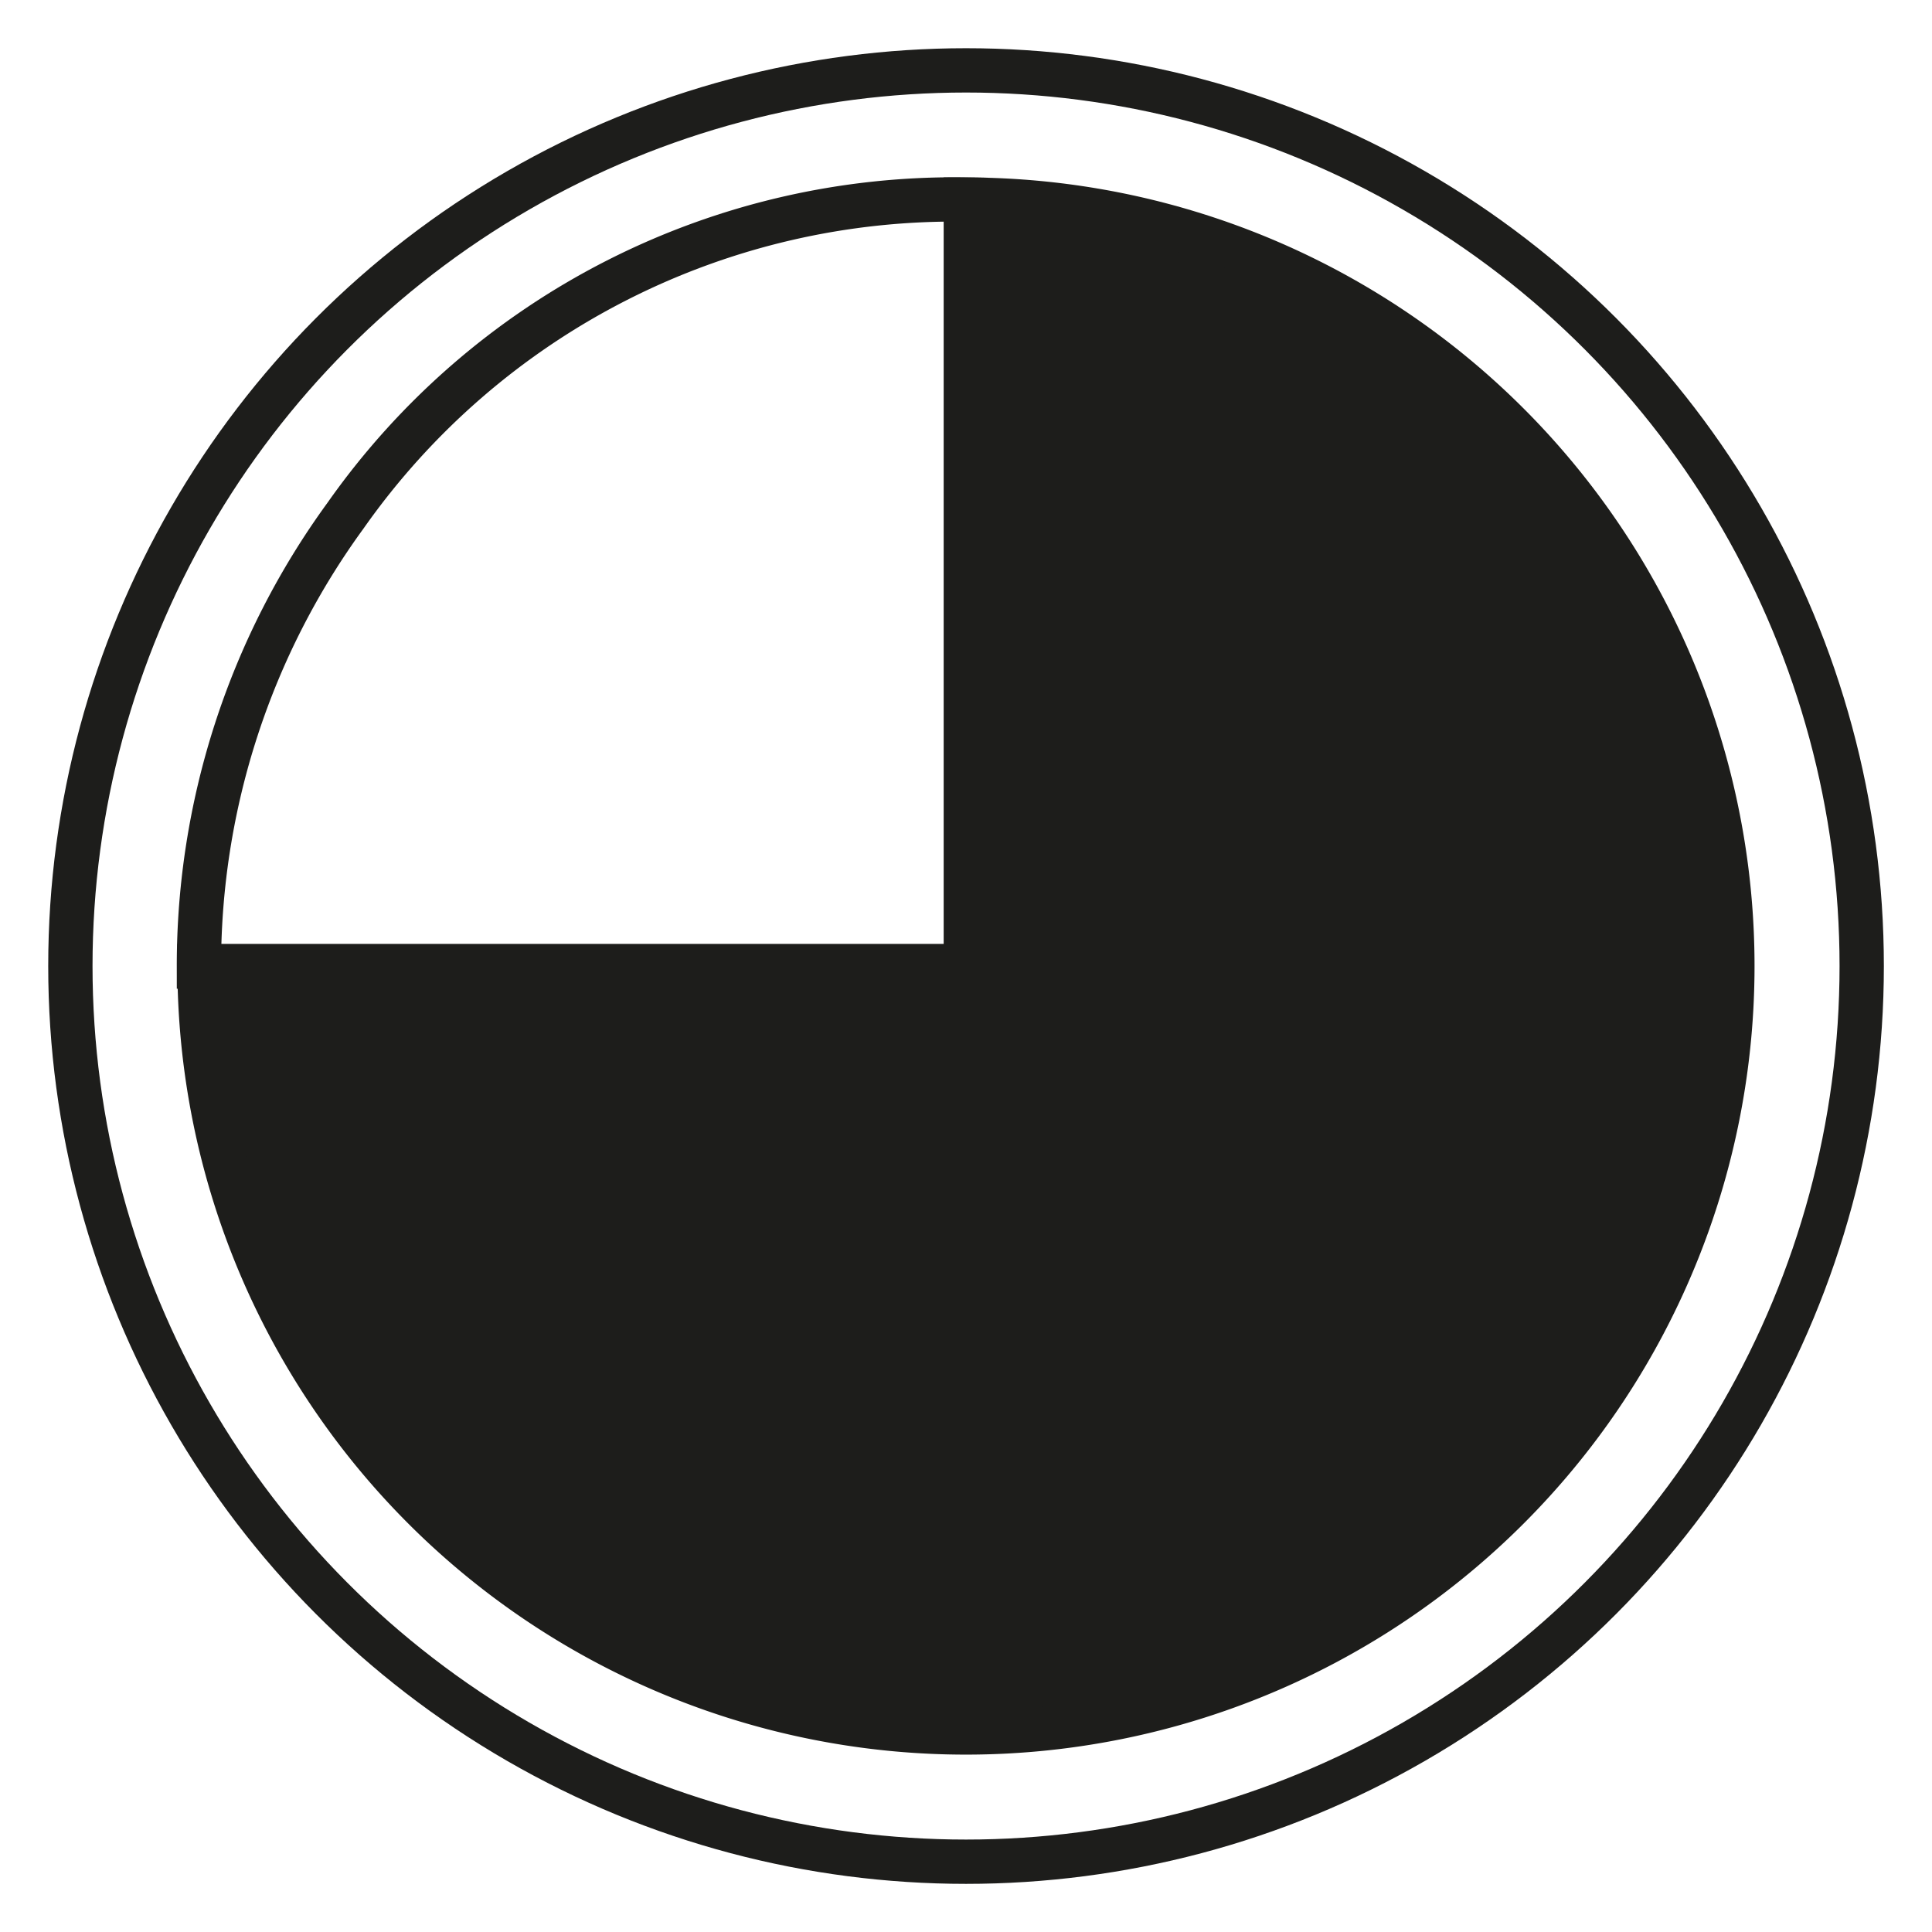
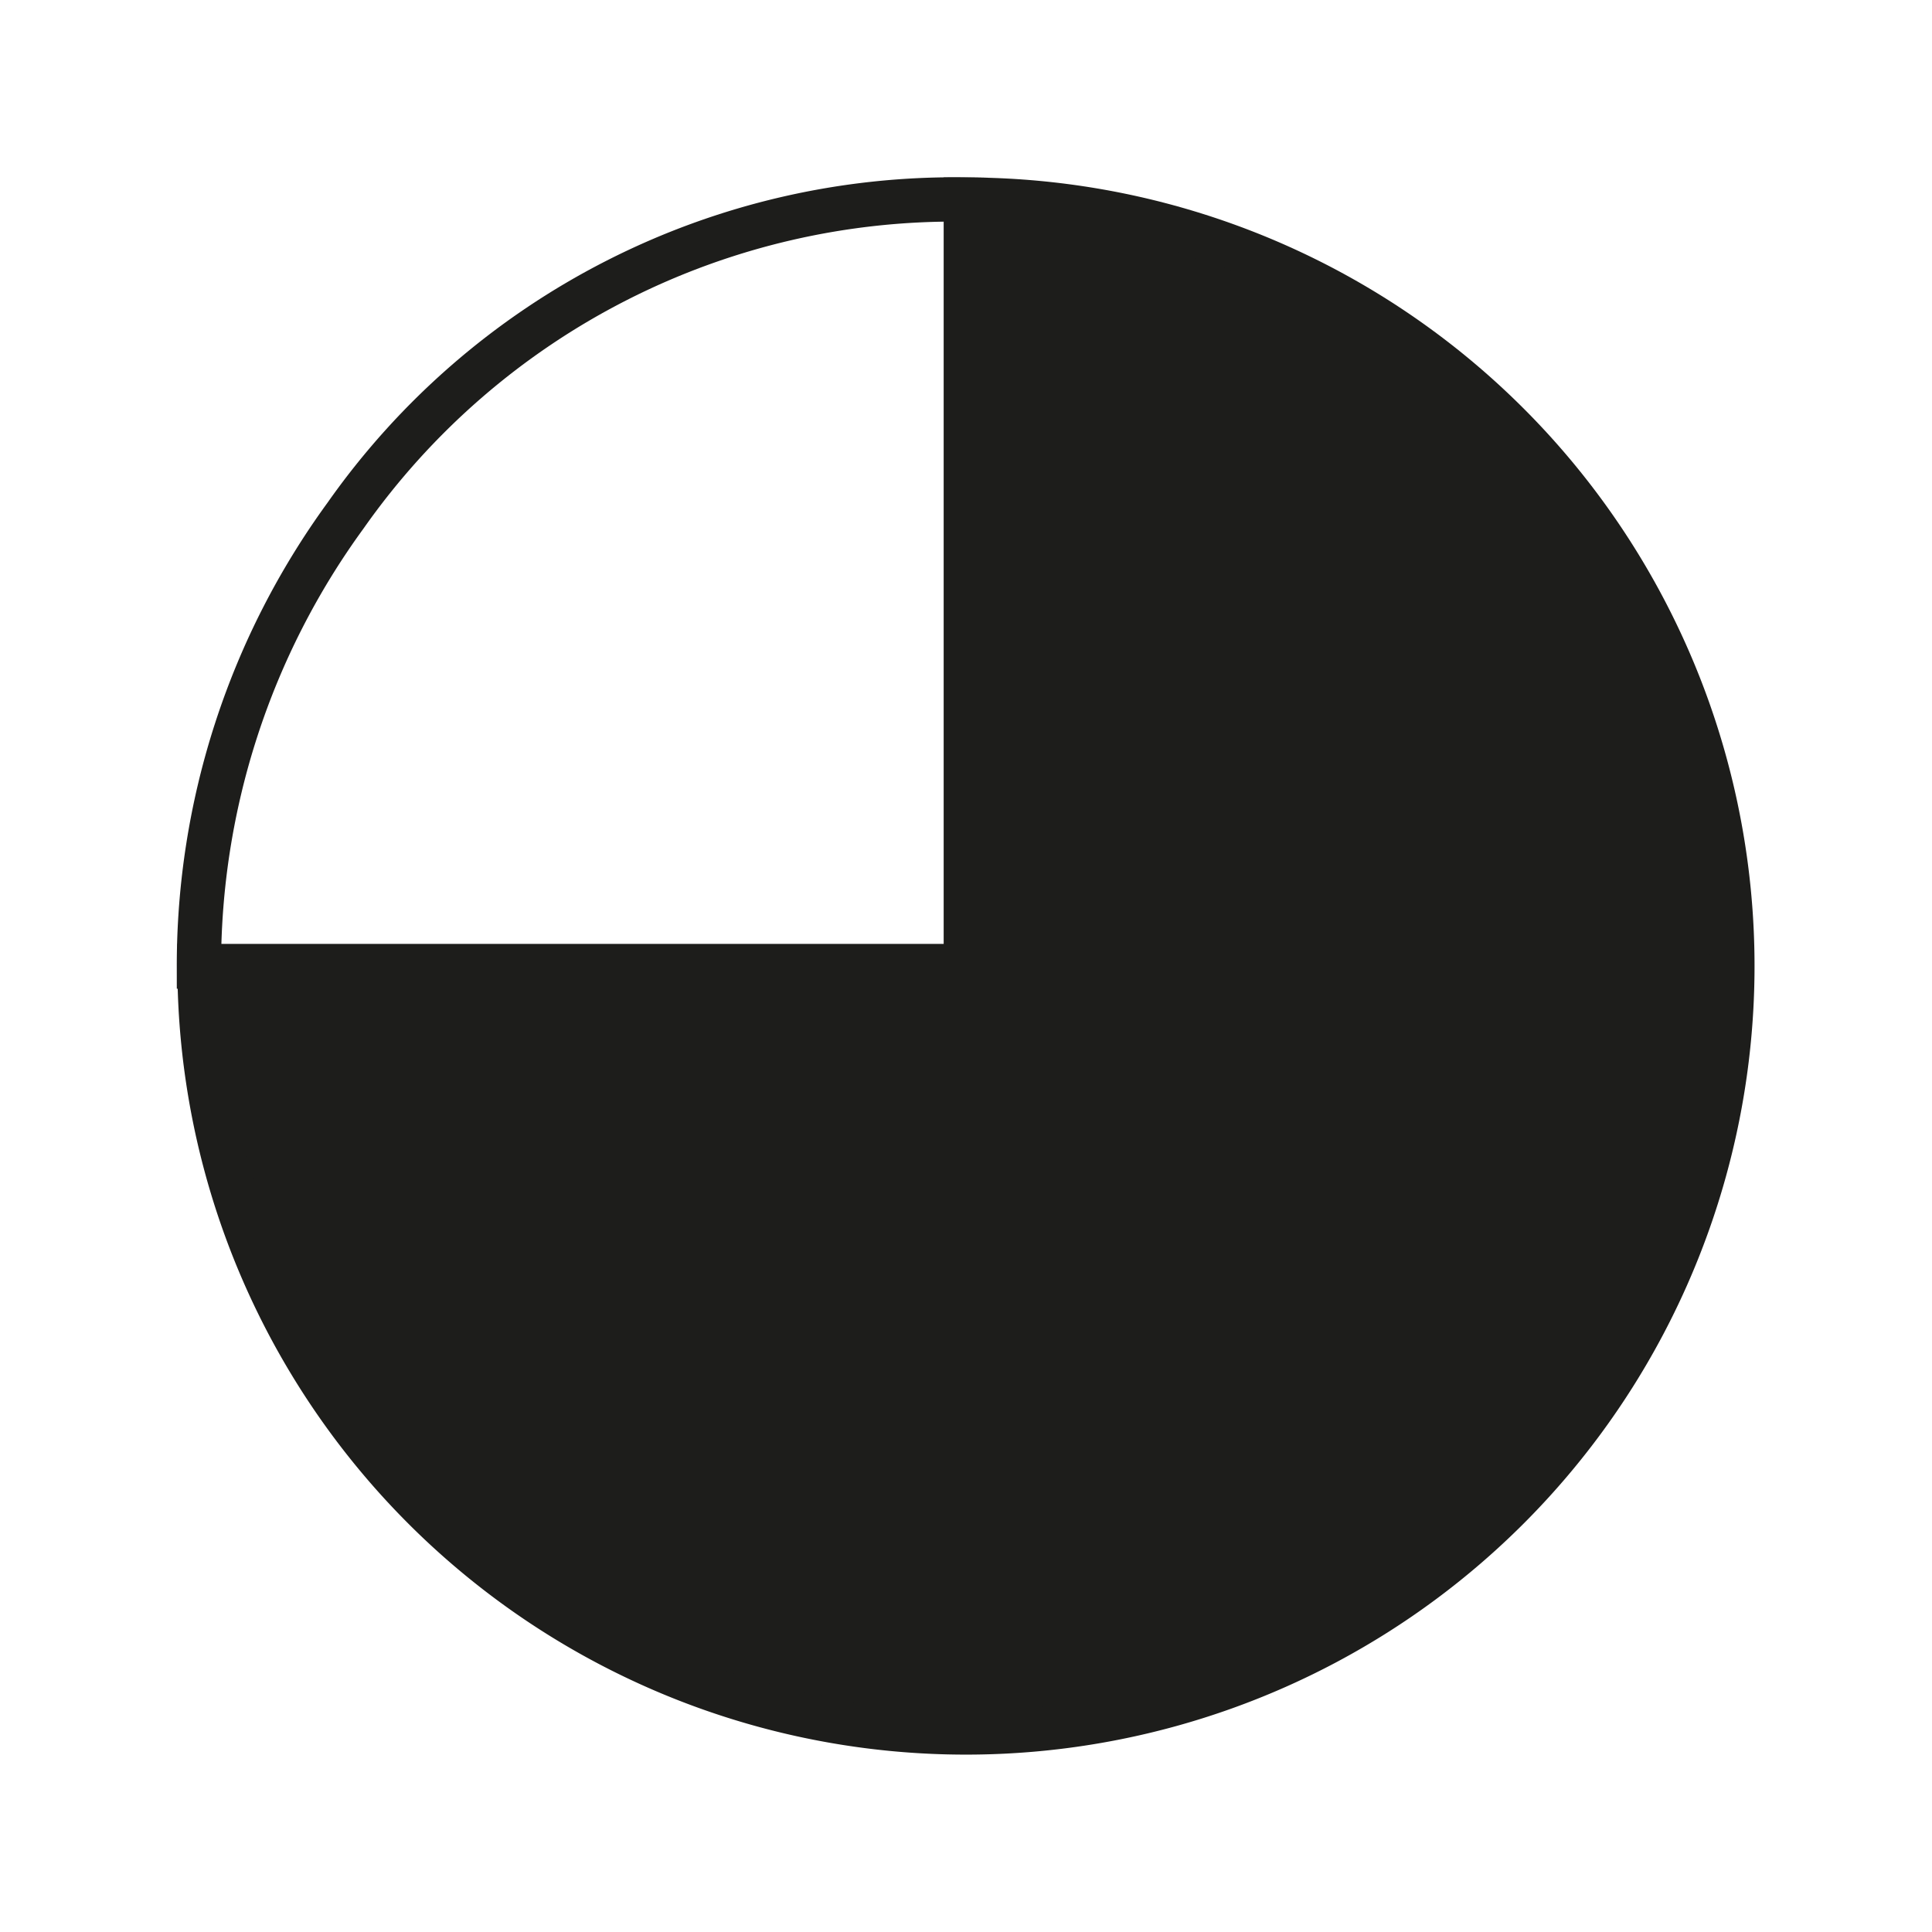
<svg xmlns="http://www.w3.org/2000/svg" id="Слой_1" data-name="Слой 1" viewBox="0 0 22.677 22.677">
  <defs>
    <style>.cls-1{fill:none;}.cls-1,.cls-2{stroke:#1d1d1b;stroke-miterlimit:10;stroke-width:0.52px;}.cls-2{fill:#1d1d1b;}</style>
  </defs>
  <path class="cls-1" d="M11.339,11.345H2.335a8.963,8.963,0,0,1,1.72-5.292,8.731,8.731,0,0,1,7.284-3.711Z" />
-   <circle class="cls-1" cx="11.339" cy="11.339" r="10.513" />
  <path class="cls-2" d="M2.342,11.339a8.996,8.996,0,1,0,8.996-8.996l0,8.996Z" />
</svg>